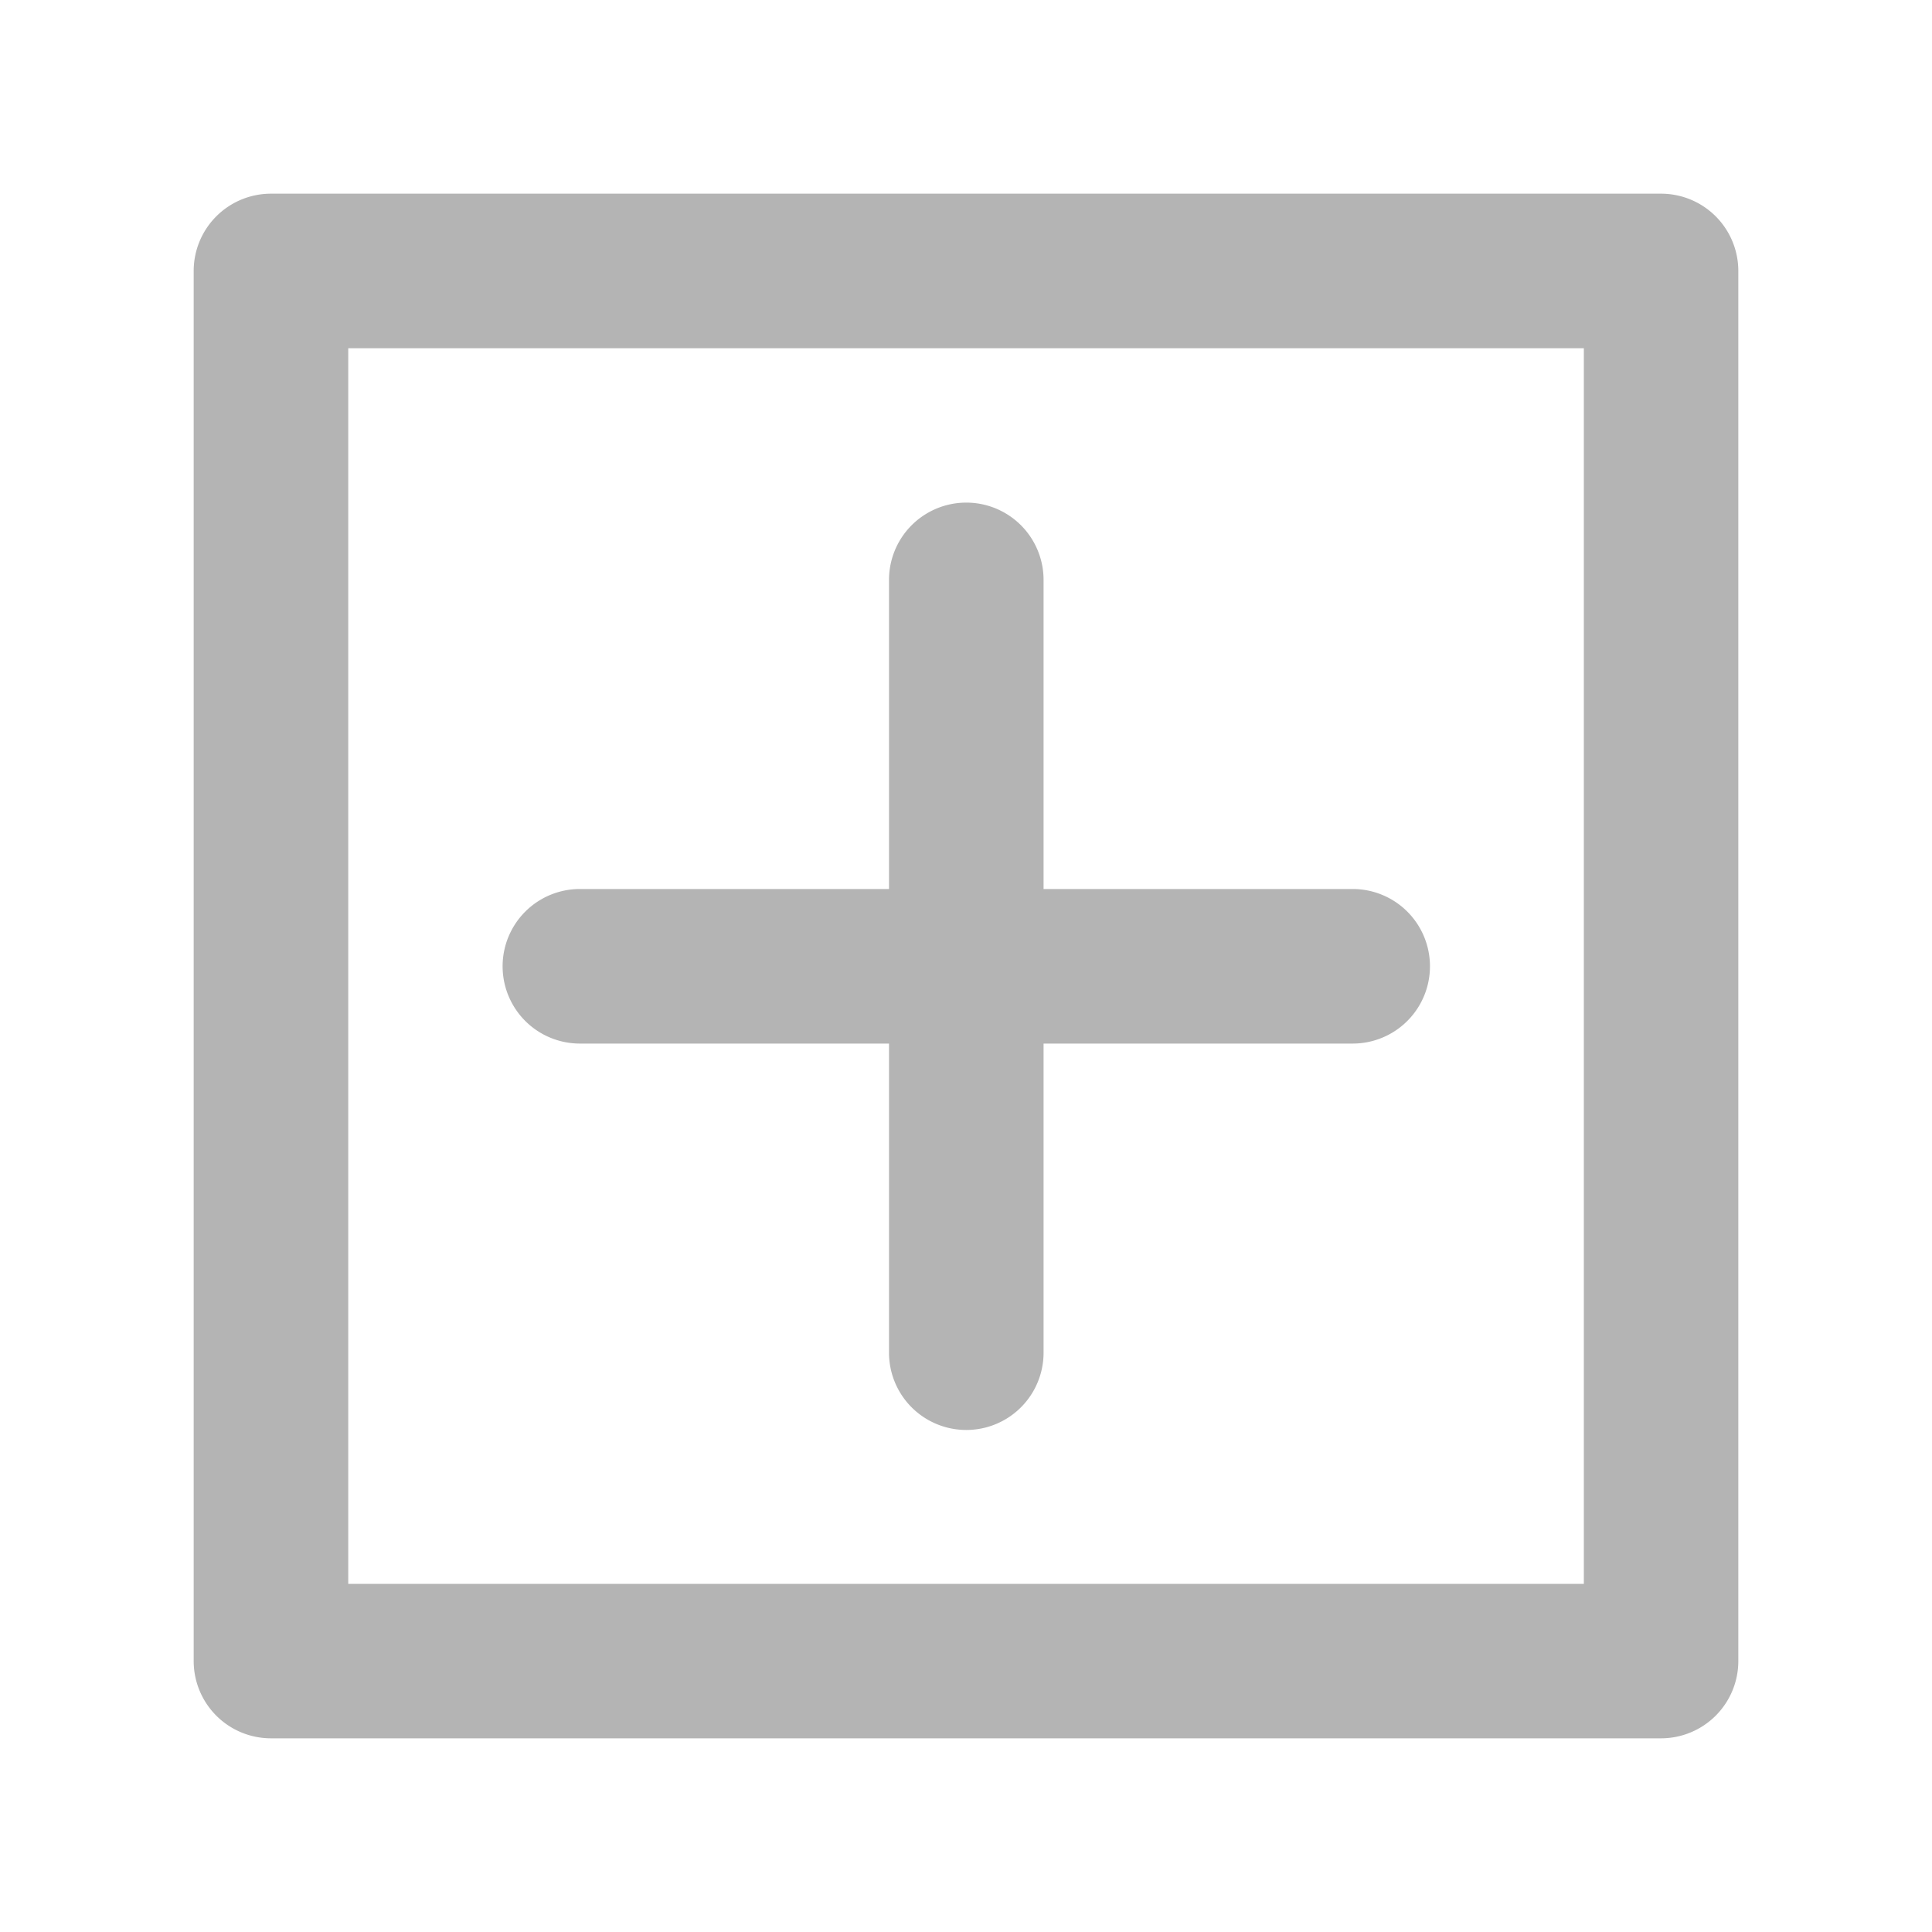
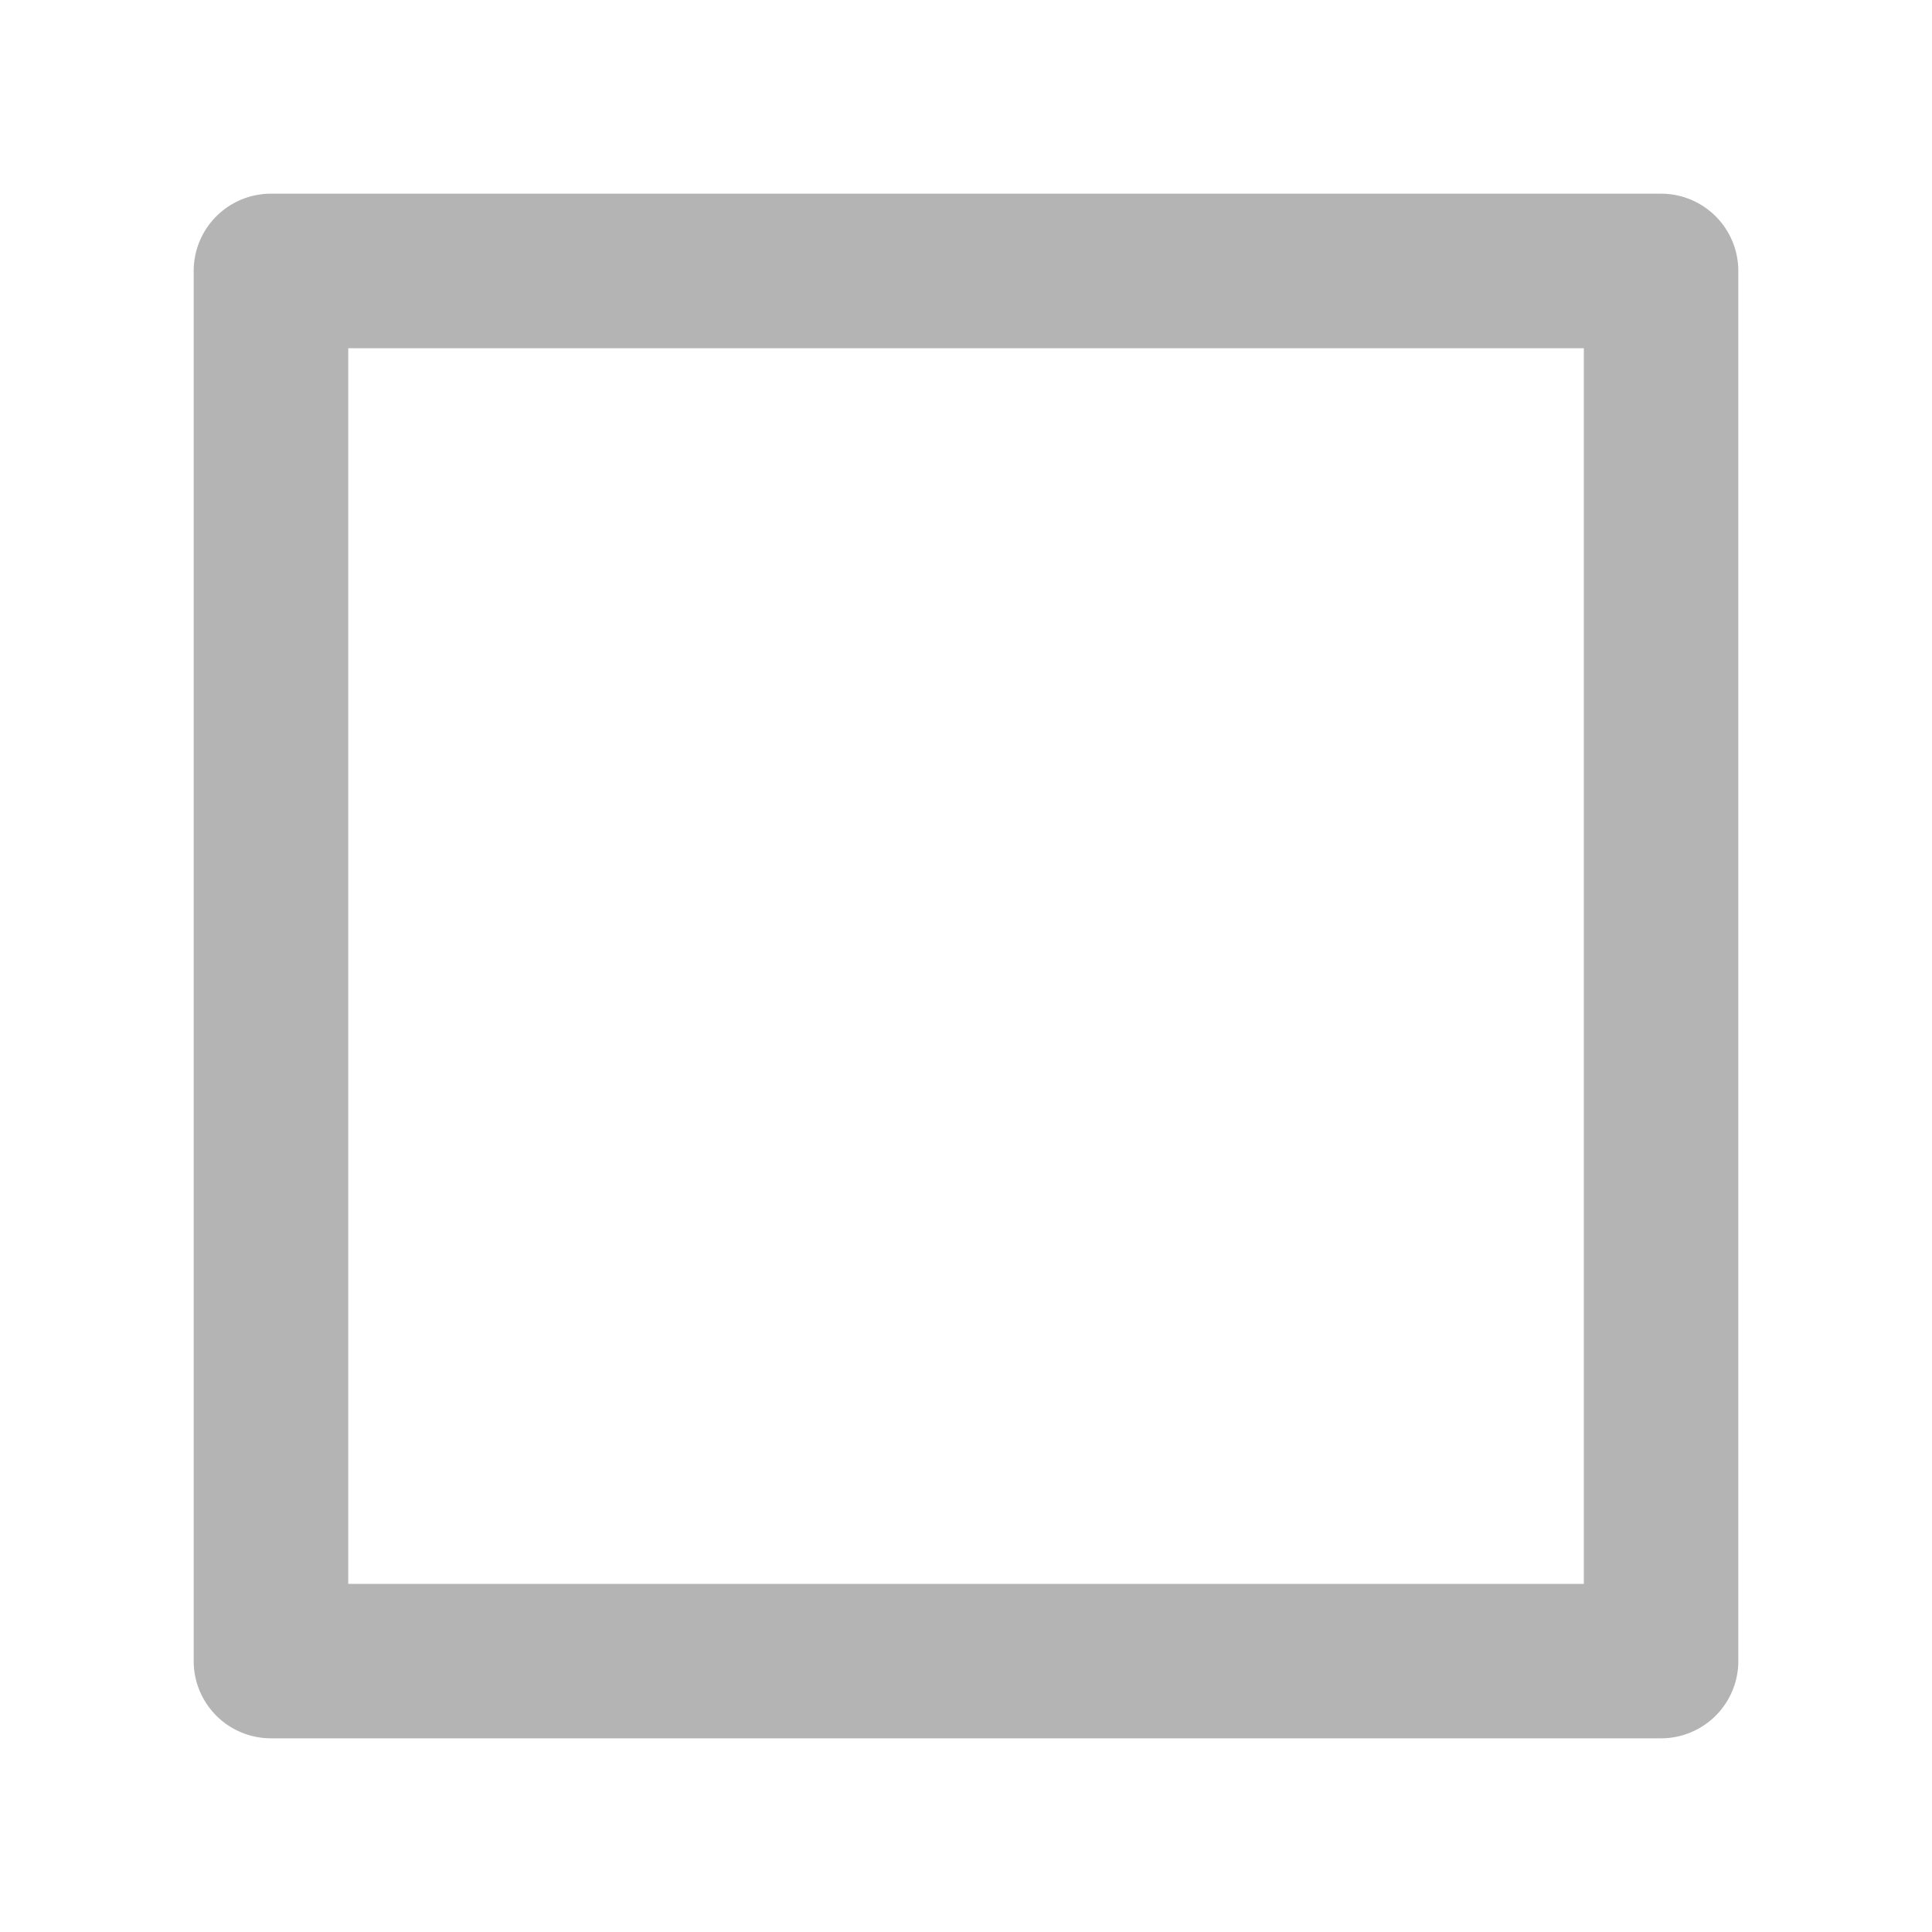
<svg xmlns="http://www.w3.org/2000/svg" id="Layer_2" data-name="Layer 2" width="20" height="20" viewBox="0 0 20 20">
  <g id="invisible_box" data-name="invisible box">
    <rect id="Retângulo_4760" data-name="Retângulo 4760" width="20" height="20" fill="none" />
  </g>
  <g id="icons_Q2" data-name="icons Q2" transform="translate(2.005 2.005)">
-     <path id="Caminho_13268" data-name="Caminho 13268" d="M20.794,16H17.6V12.8a.8.8,0,1,0-1.6,0V16H12.8a.8.8,0,1,0,0,1.6H16v3.2a.8.8,0,0,0,1.6,0V17.6h3.2a.8.8,0,0,0,0-1.6Z" transform="translate(-8.802 -8.802)" fill="#b4b4b4" />
    <path id="Caminho_13269" data-name="Caminho 13269" d="M18.391,5.6V18.391H5.6V5.6H18.391m.8-1.6H4.8a.8.8,0,0,0-.8.8V19.19a.8.8,0,0,0,.8.8H19.19a.8.8,0,0,0,.8-.8V4.8A.8.8,0,0,0,19.19,4Z" transform="translate(-4 -4)" fill="#b4b4b4" />
  </g>
</svg>